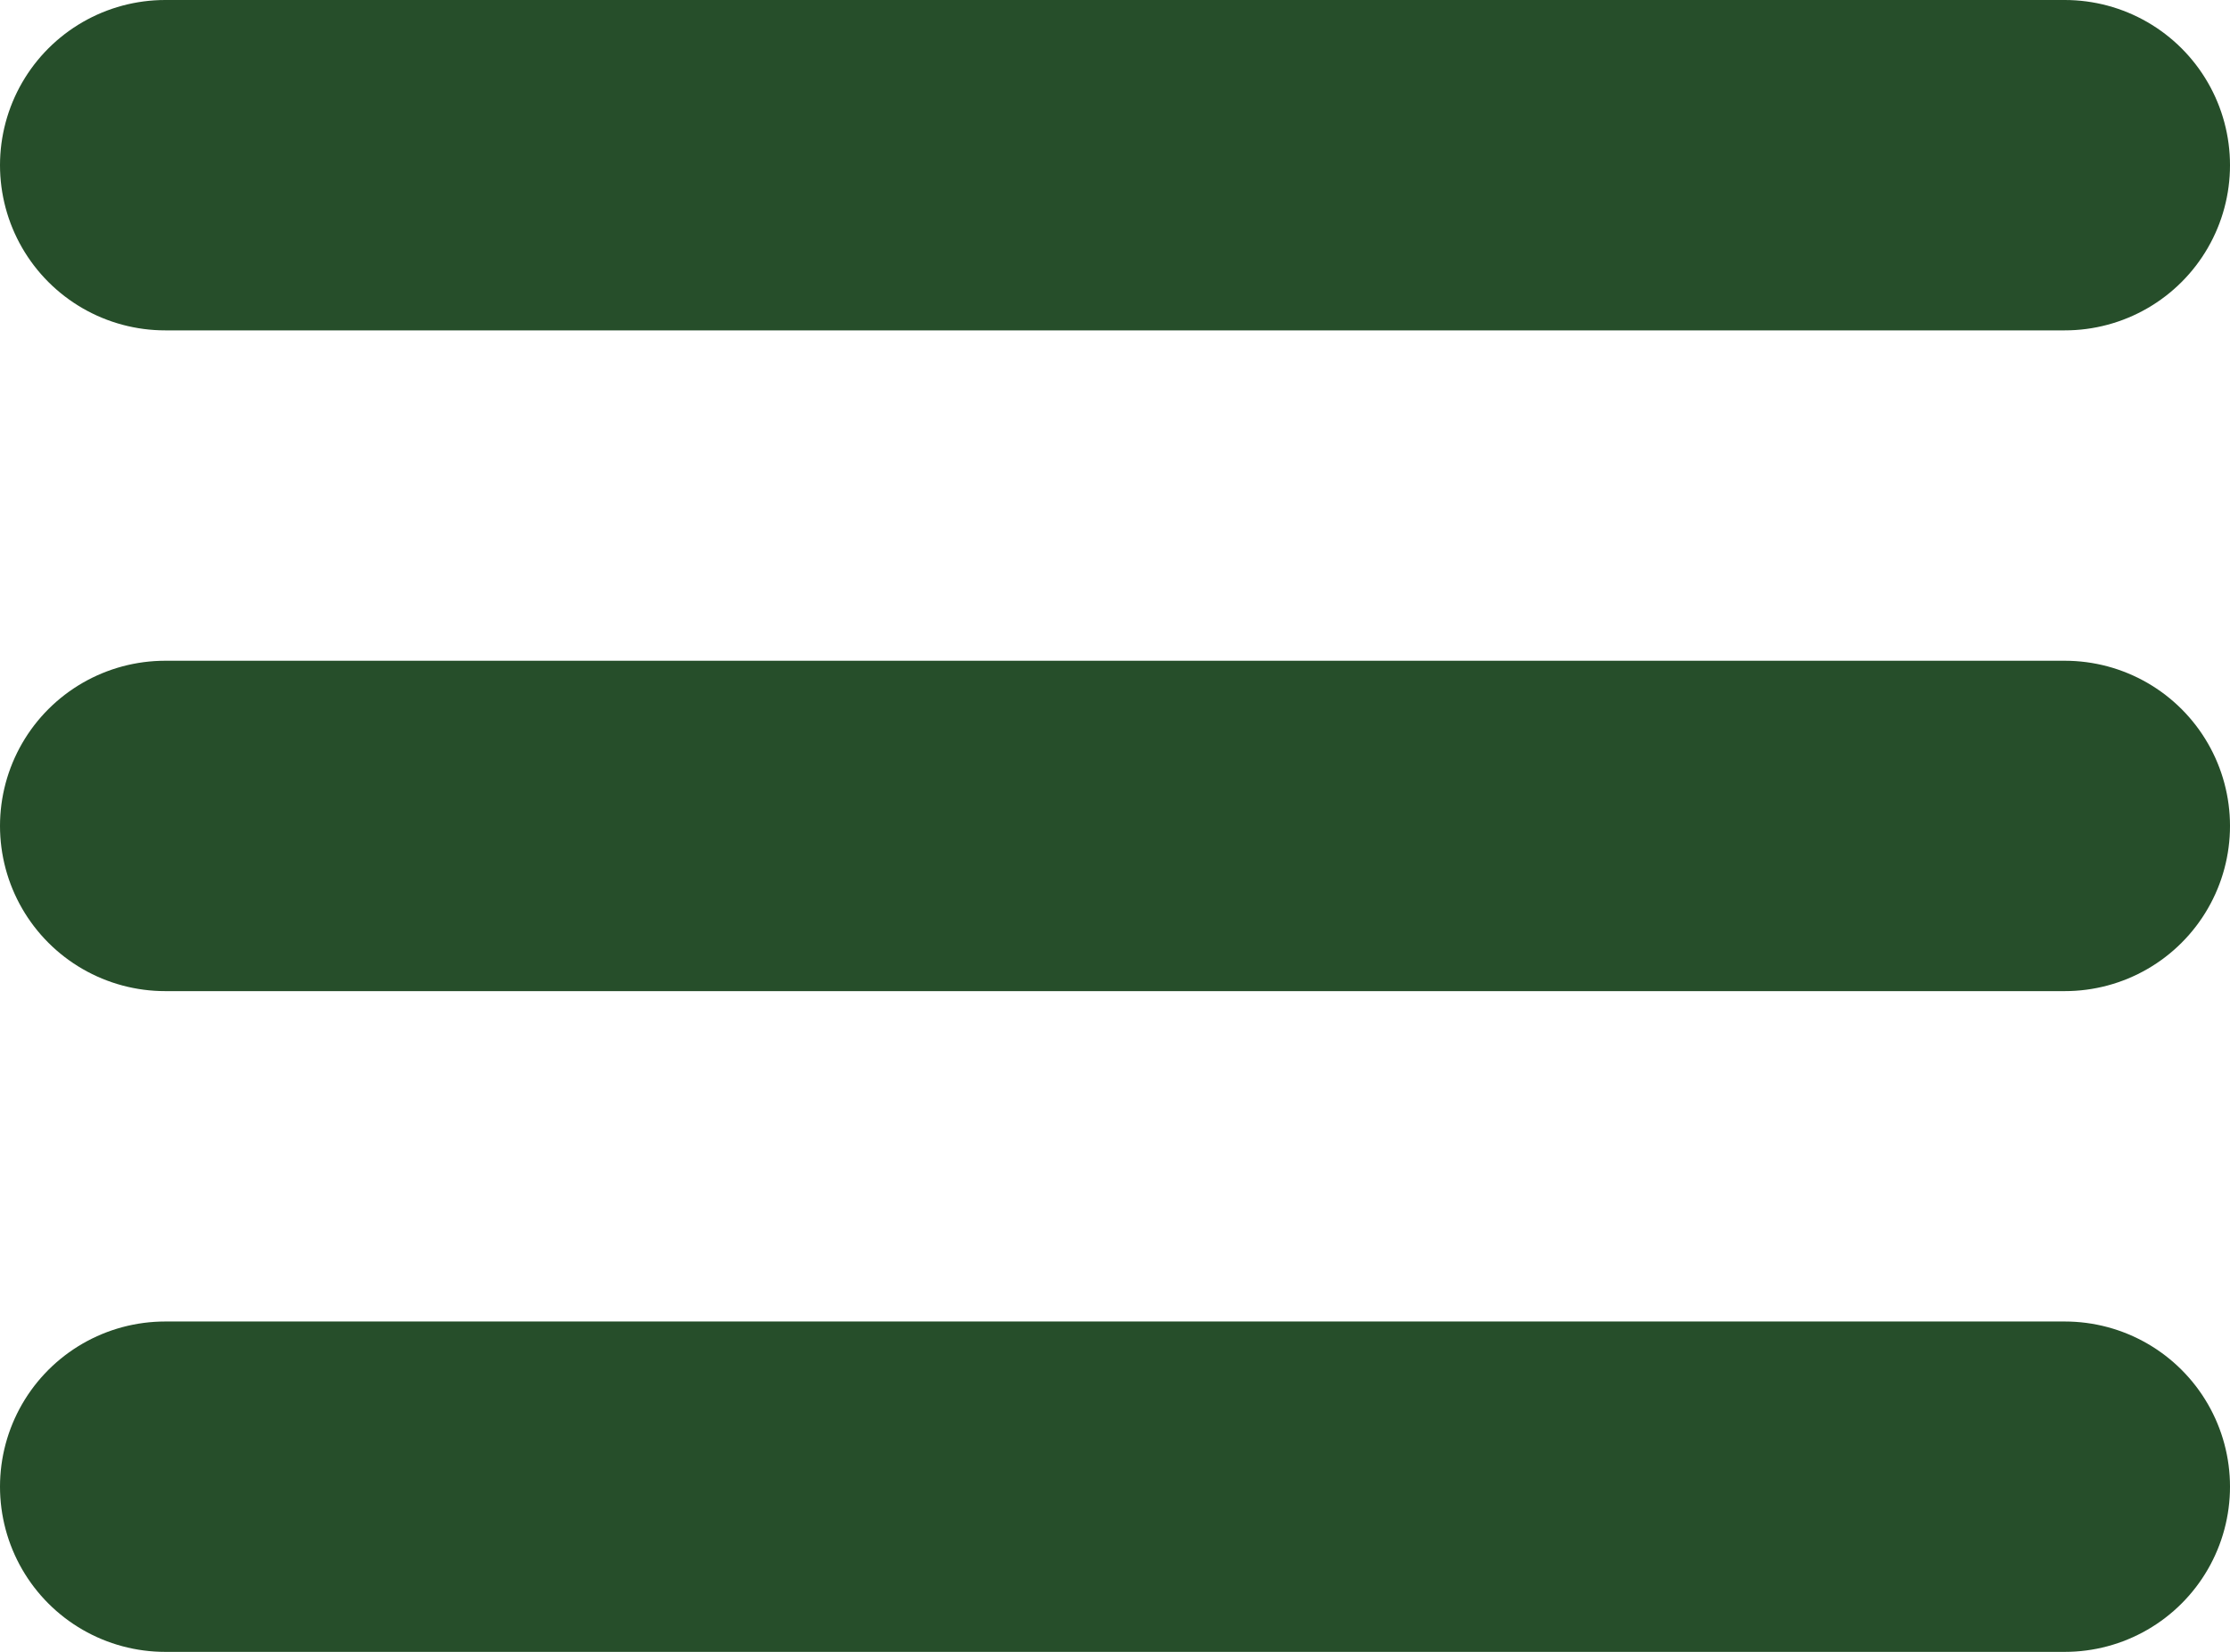
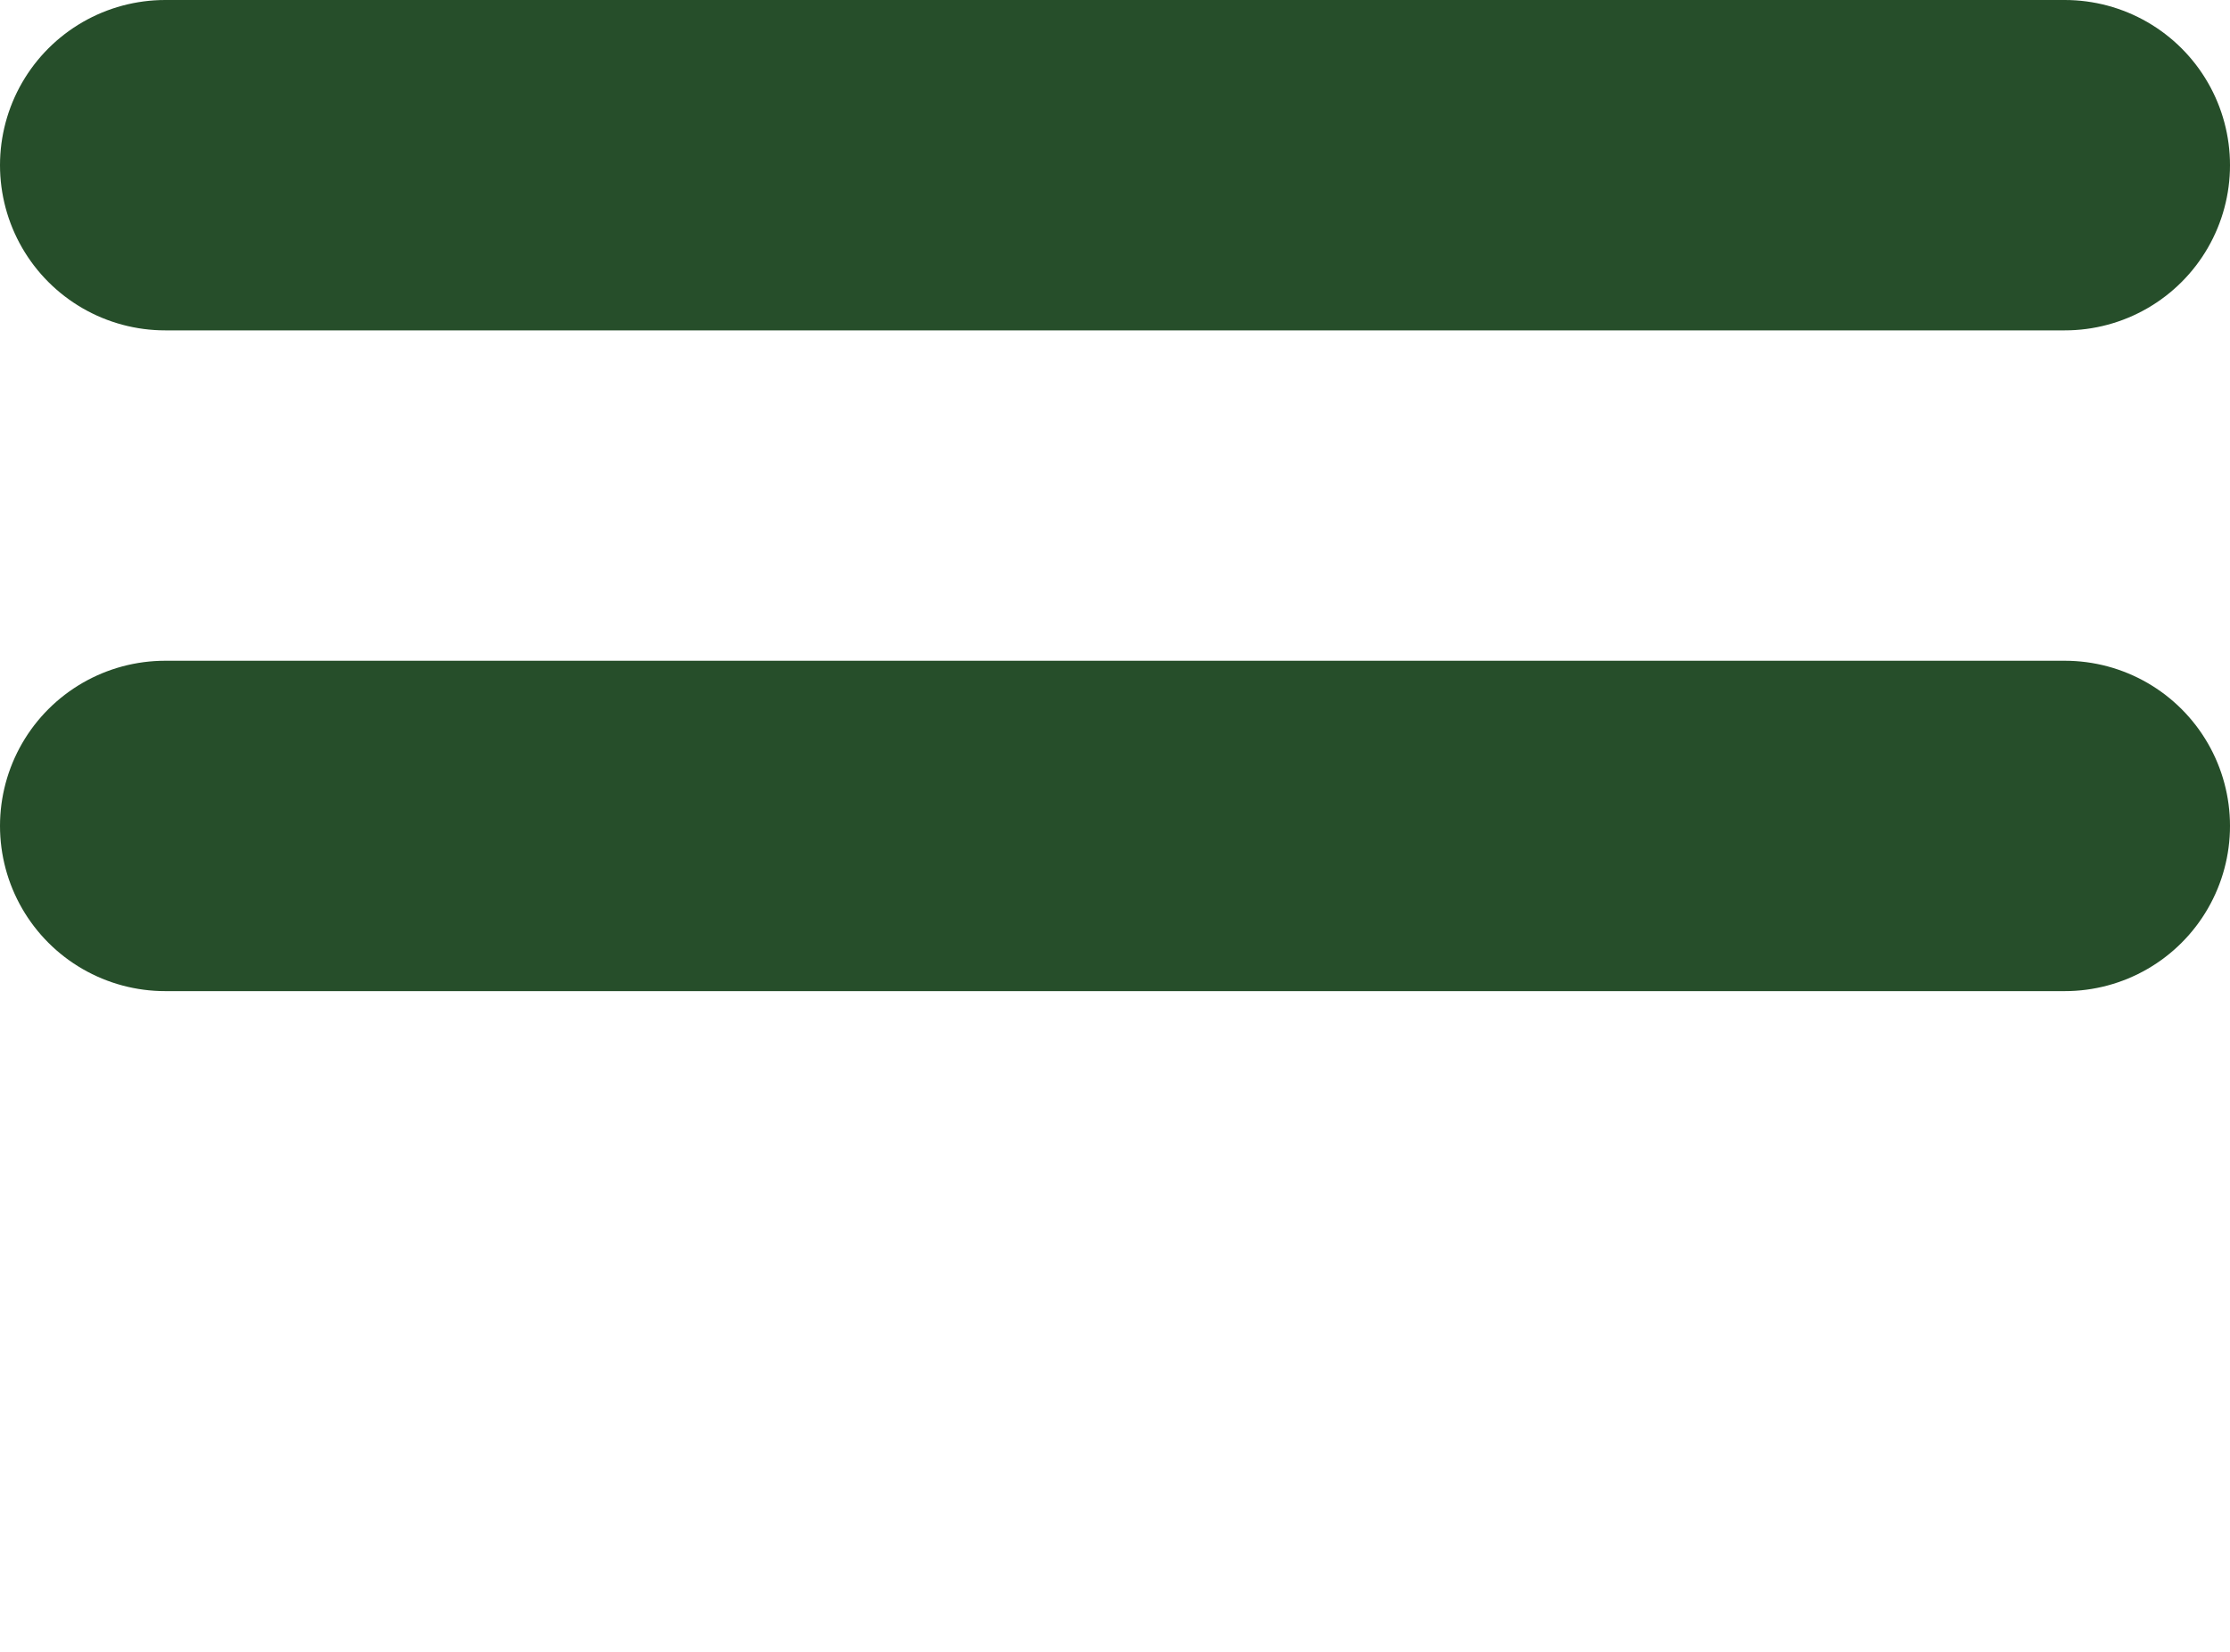
<svg xmlns="http://www.w3.org/2000/svg" width="54" height="40" viewBox="0 0 54 40" fill="none">
  <line x1="4" y1="4" x2="50" y2="4" stroke="#264E2A" stroke-width="8" stroke-linecap="round" />
  <line x1="4" y1="20" x2="50" y2="20" stroke="#264E2A" stroke-width="8" stroke-linecap="round" />
-   <line x1="4" y1="36" x2="50" y2="36" stroke="#264E2A" stroke-width="8" stroke-linecap="round" />
</svg>